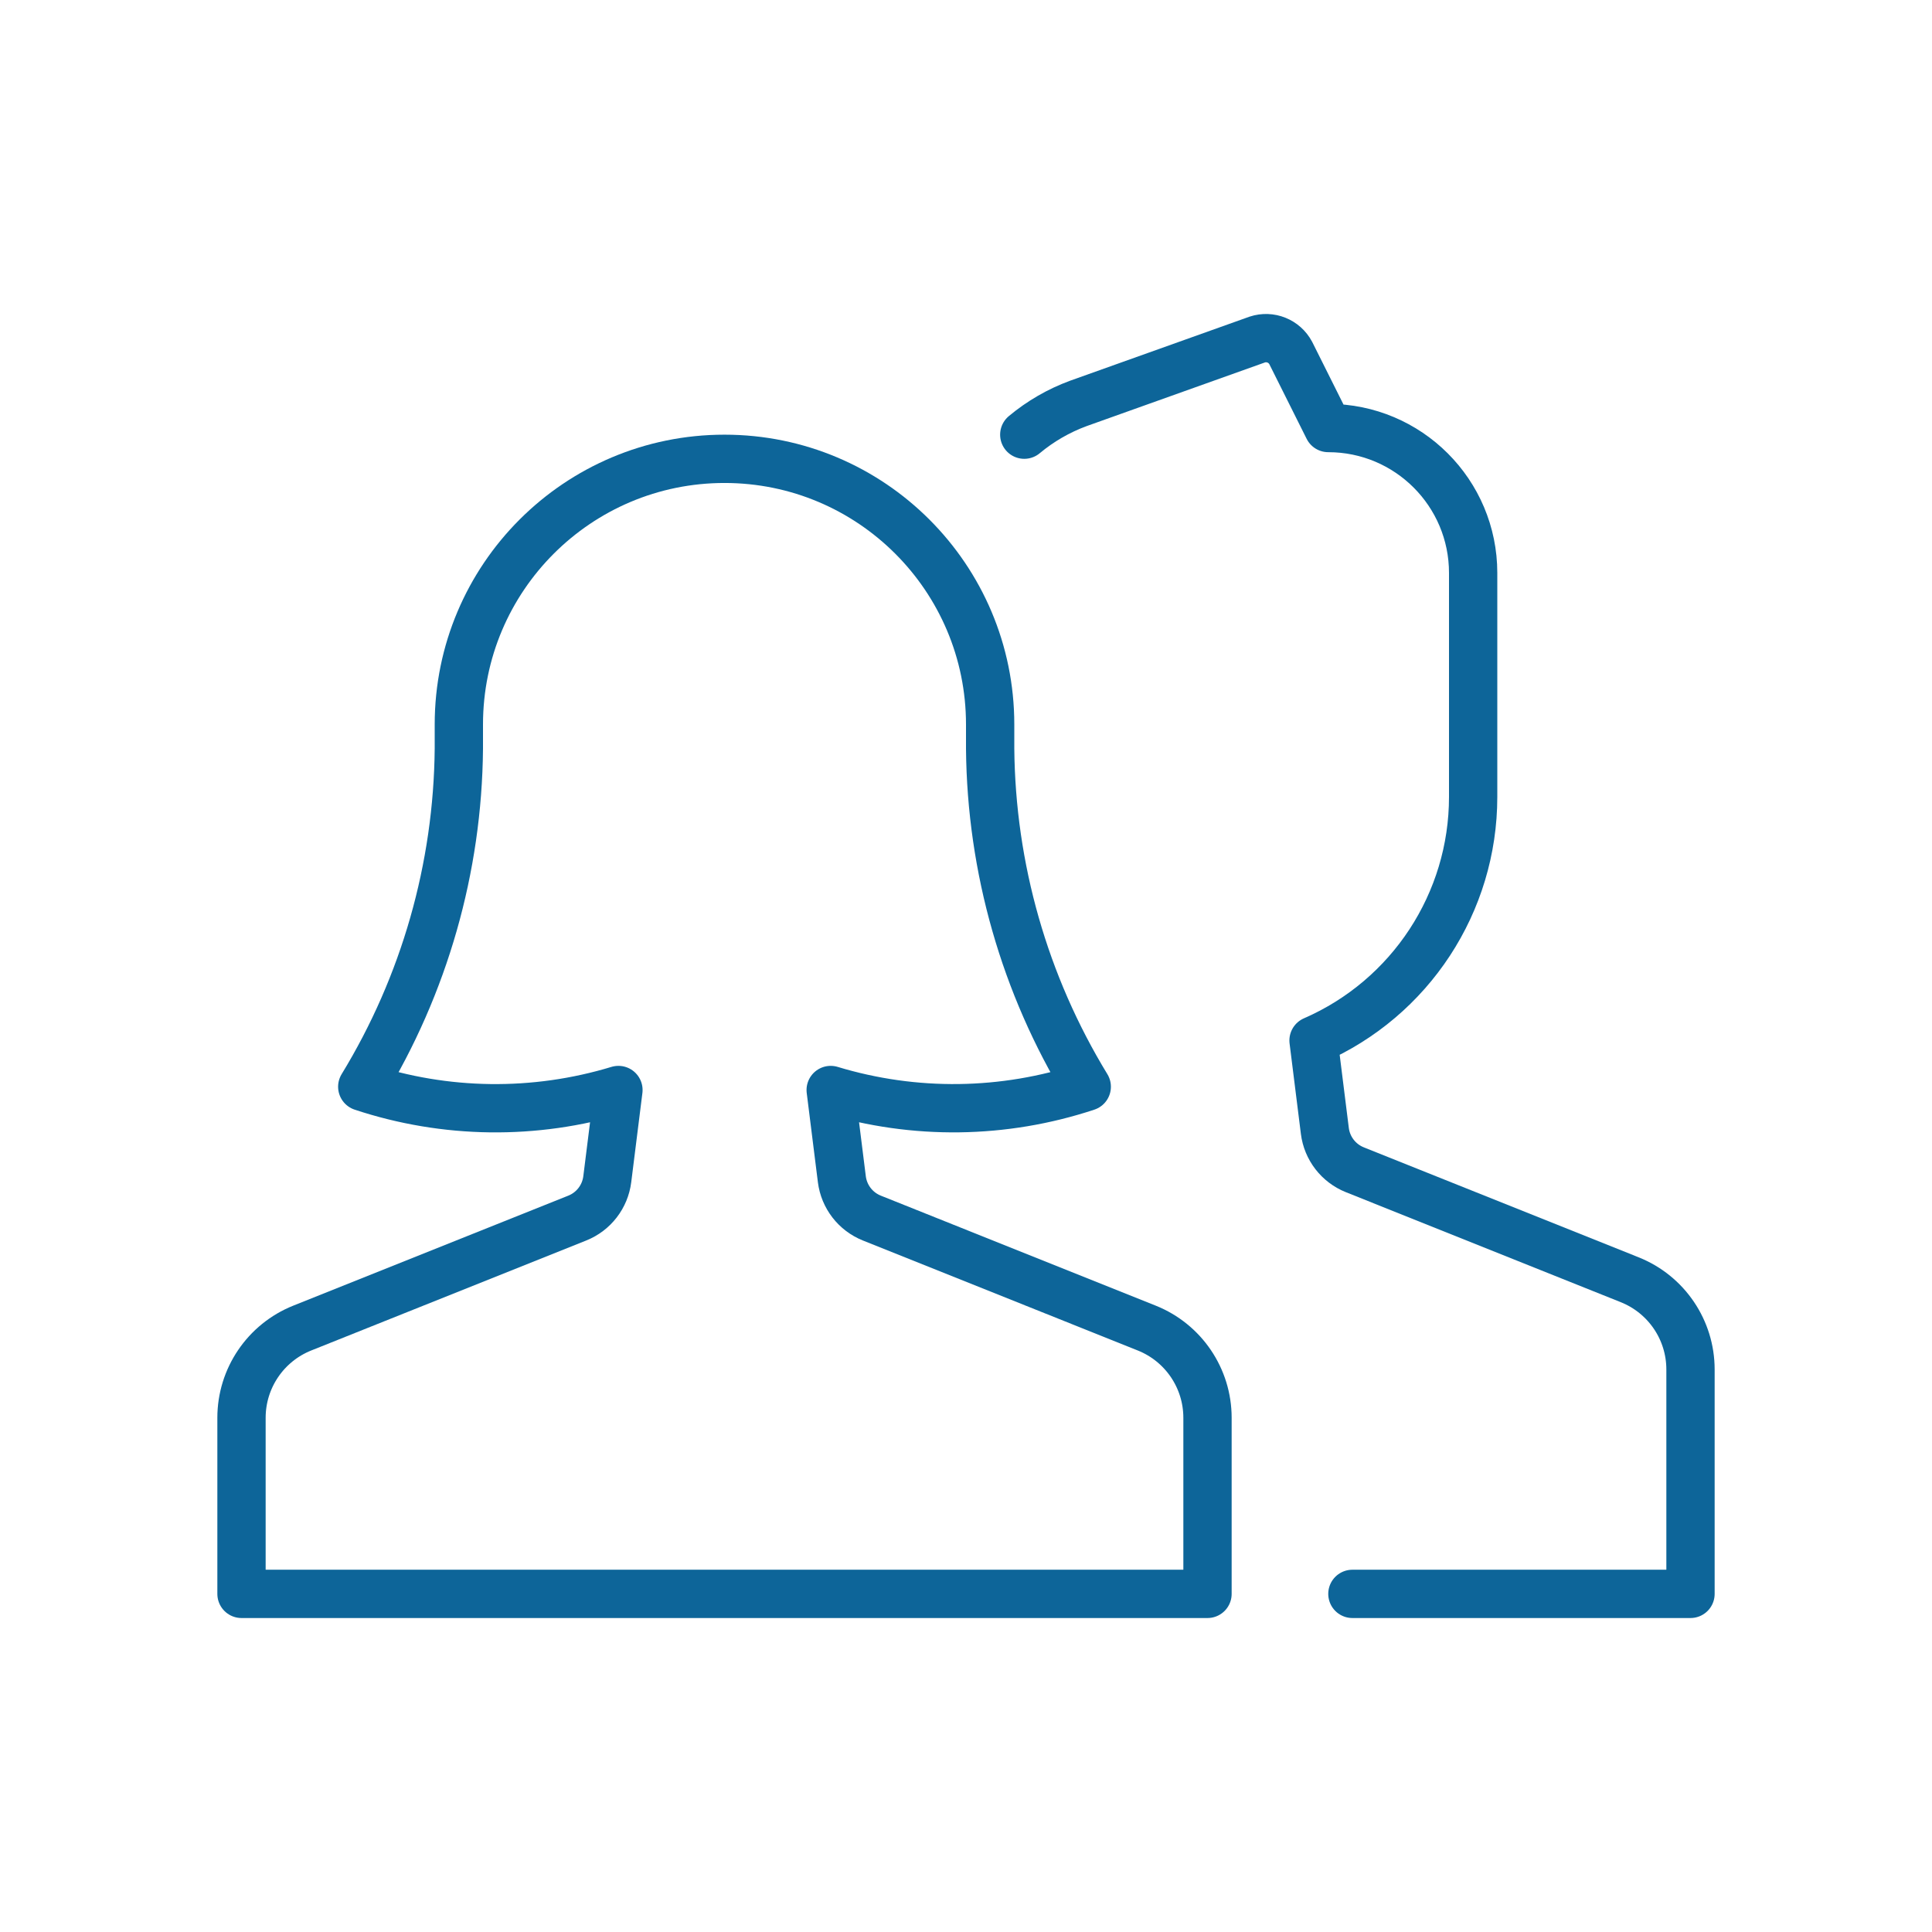
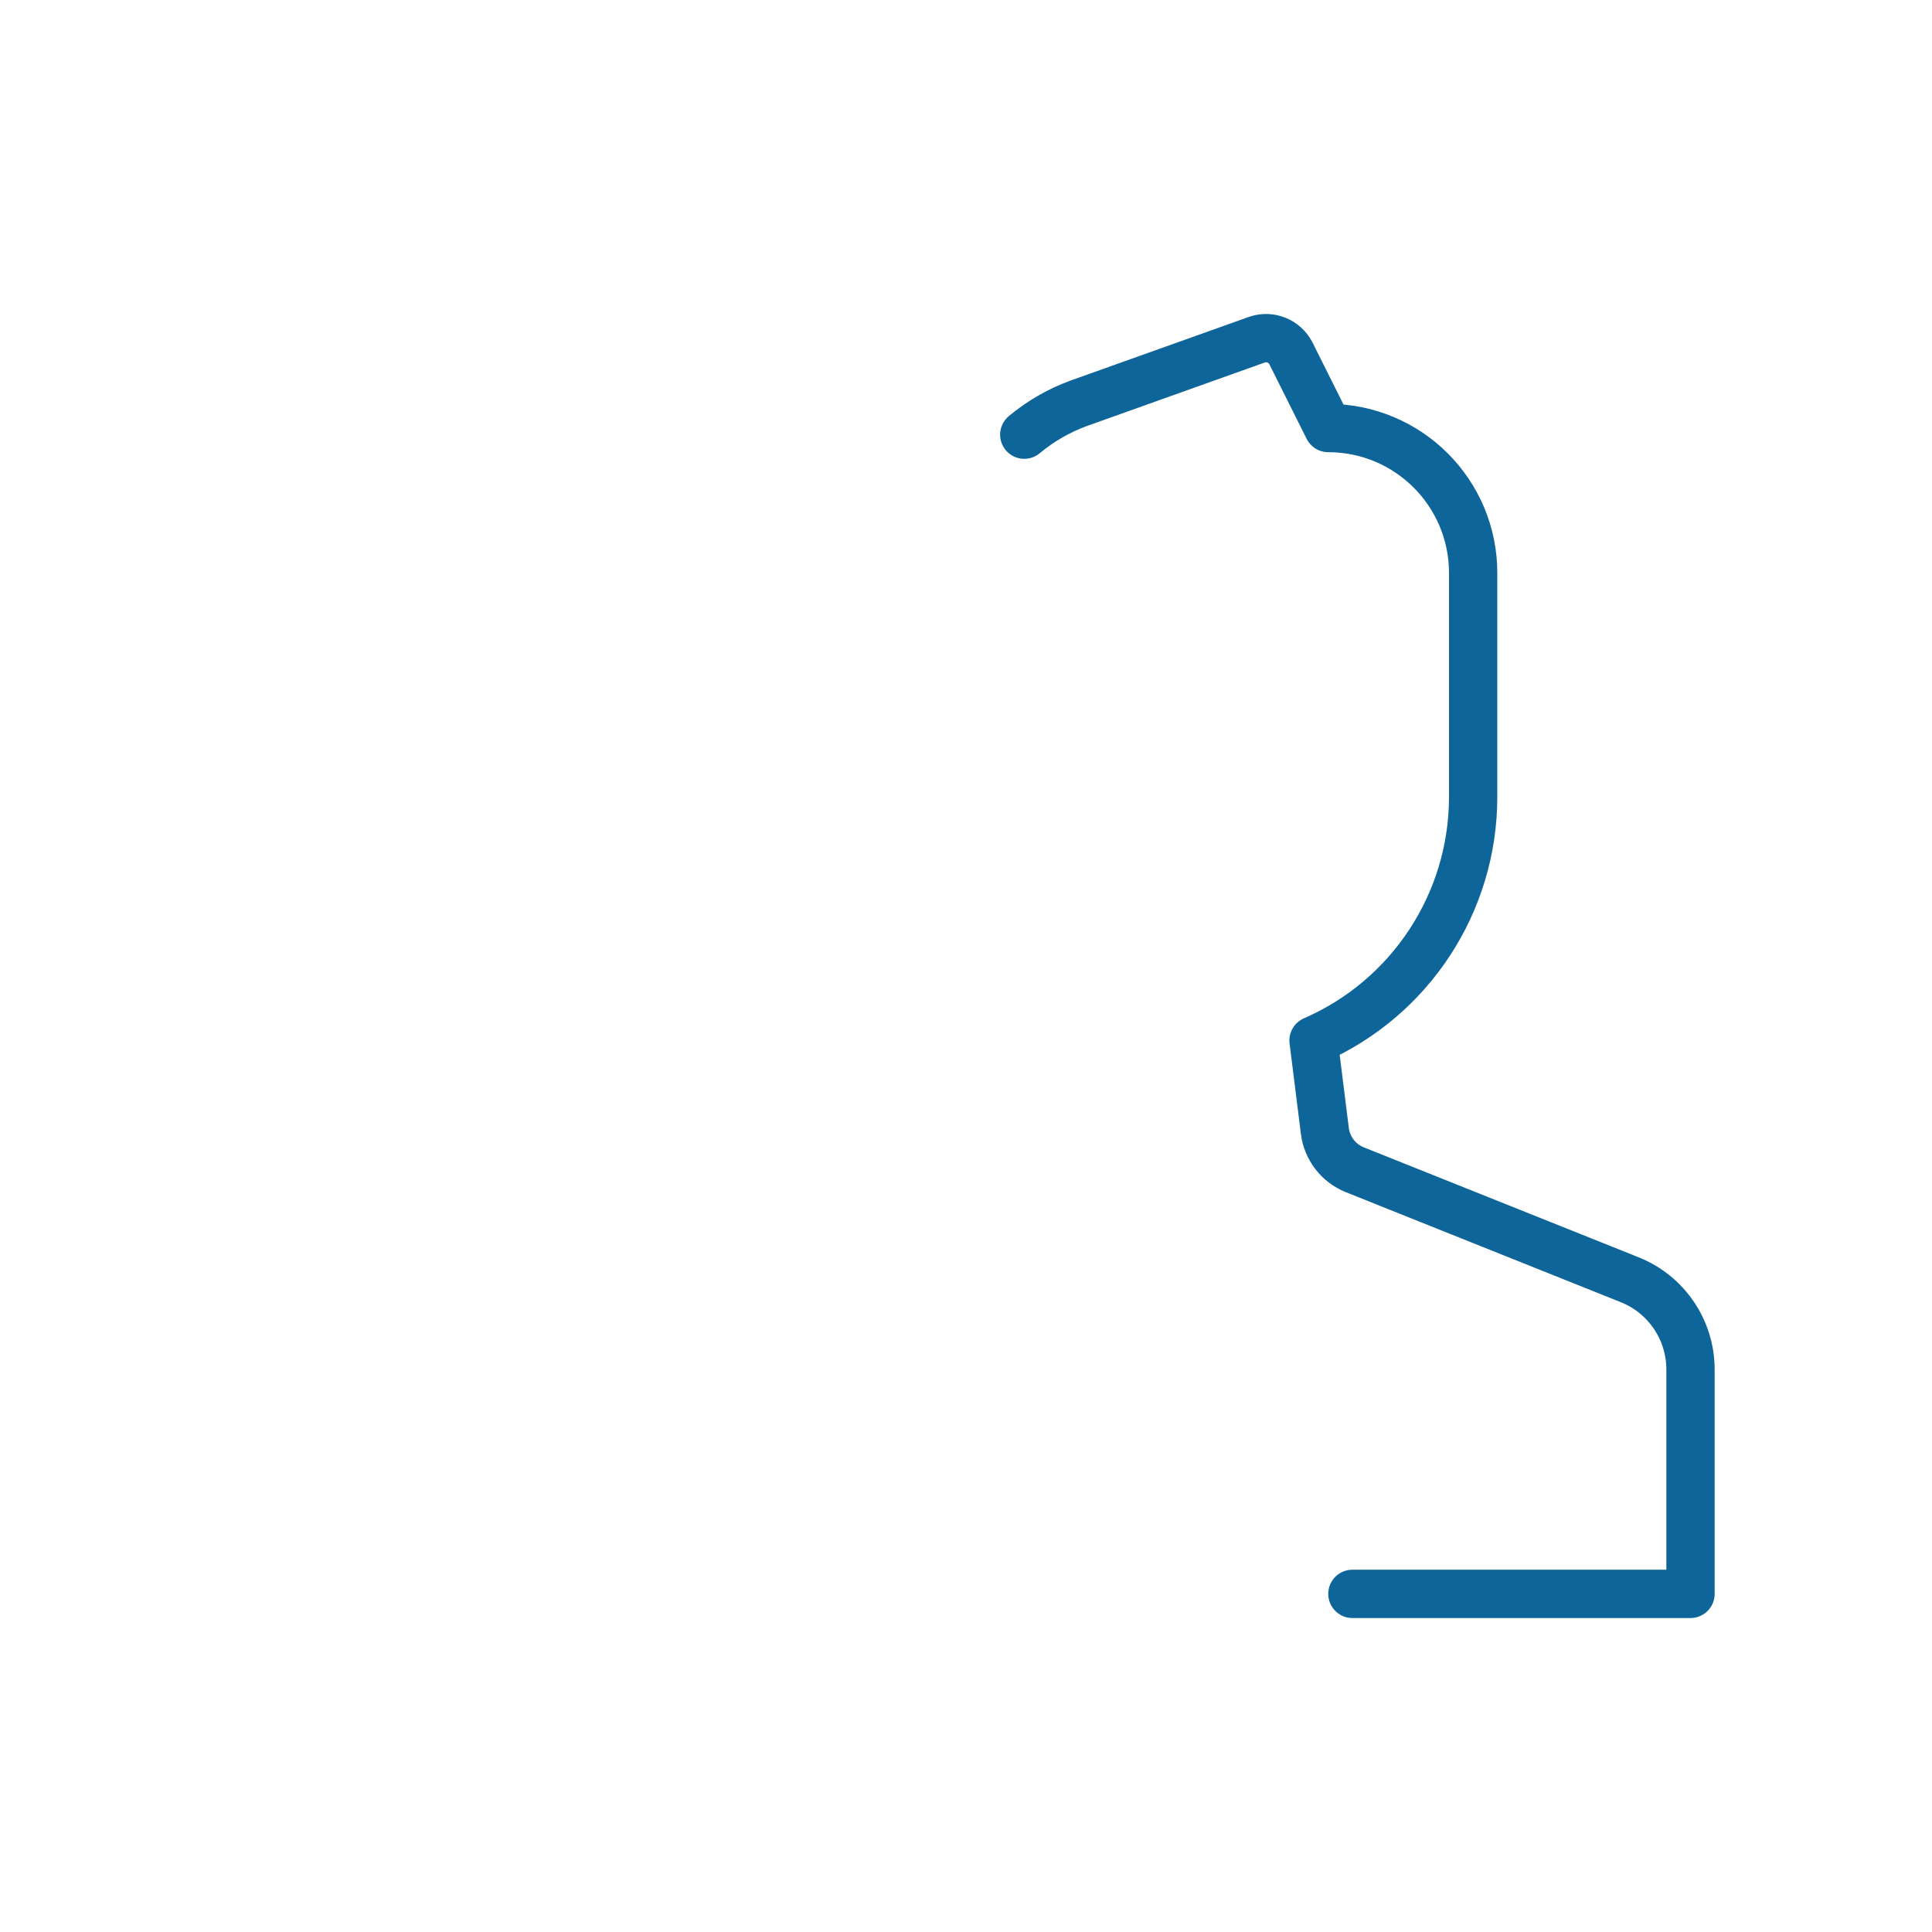
<svg xmlns="http://www.w3.org/2000/svg" id="material-design-icons" width="80" height="80" viewBox="0 0 80 80">
  <path d="m56,65.999h14v-9.292c0-1.636-.996-3.106-2.514-3.714l-11.386-4.556c-.676-.271-1.151-.887-1.241-1.609l-.468-3.744c4.013-1.747,6.609-5.708,6.609-10.085v-9.275c0-3.314-2.686-6-6-6l-1.553-3.107c-.265-.499-.851-.734-1.387-.557l-7.406,2.644c-.816.3-1.574.738-2.241,1.295" fill="none" stroke="#0d6599" stroke-linecap="round" stroke-linejoin="round" stroke-width="2" />
-   <path d="m47.486,54.993l-11.386-4.556c-.676-.271-1.151-.887-1.241-1.609l-.462-3.693c3.464,1.05,7.167,1.003,10.603-.136-2.574-4.219-3.956-9.058-4-14v-1c0-6.075-4.925-11-11-11s-11,4.925-11,11v1c-.044,4.942-1.426,9.781-4,14,3.437,1.14,7.143,1.187,10.608.136l-.462,3.693c-.09.722-.565,1.338-1.241,1.609l-11.391,4.556c-1.518.608-2.514,2.078-2.514,3.714v7.292h40v-7.292c0-1.636-.996-3.106-2.514-3.714Z" fill="none" stroke="#0d6599" stroke-linecap="round" stroke-linejoin="round" stroke-width="2" />
</svg>